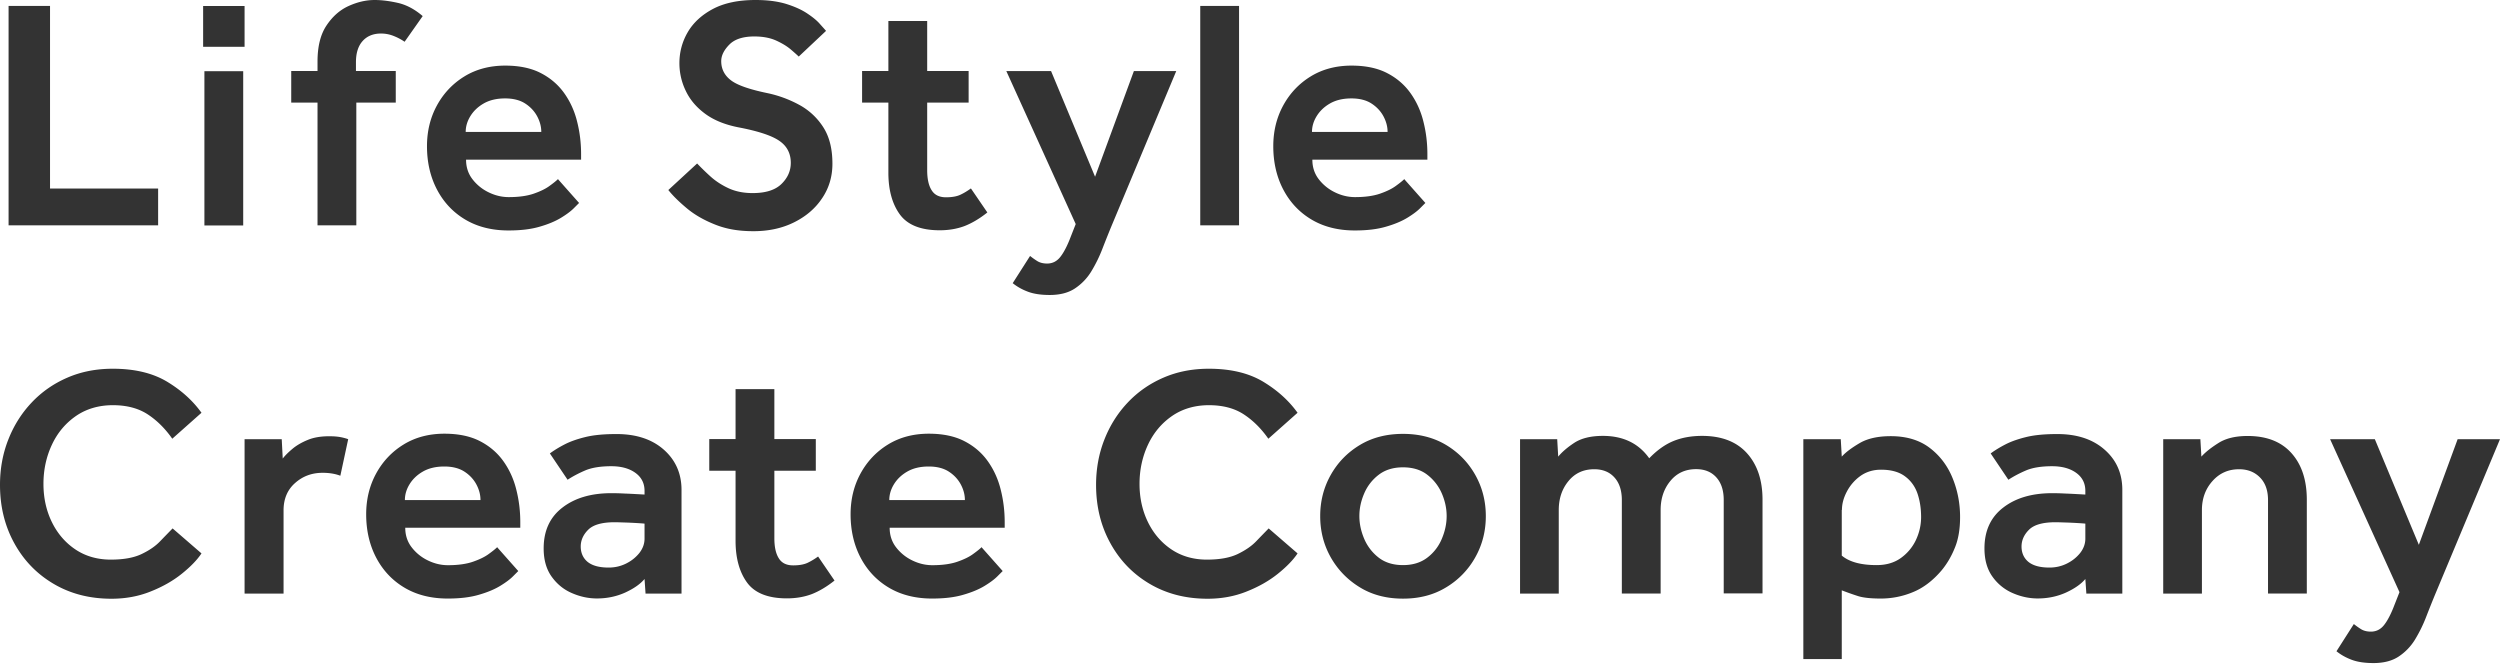
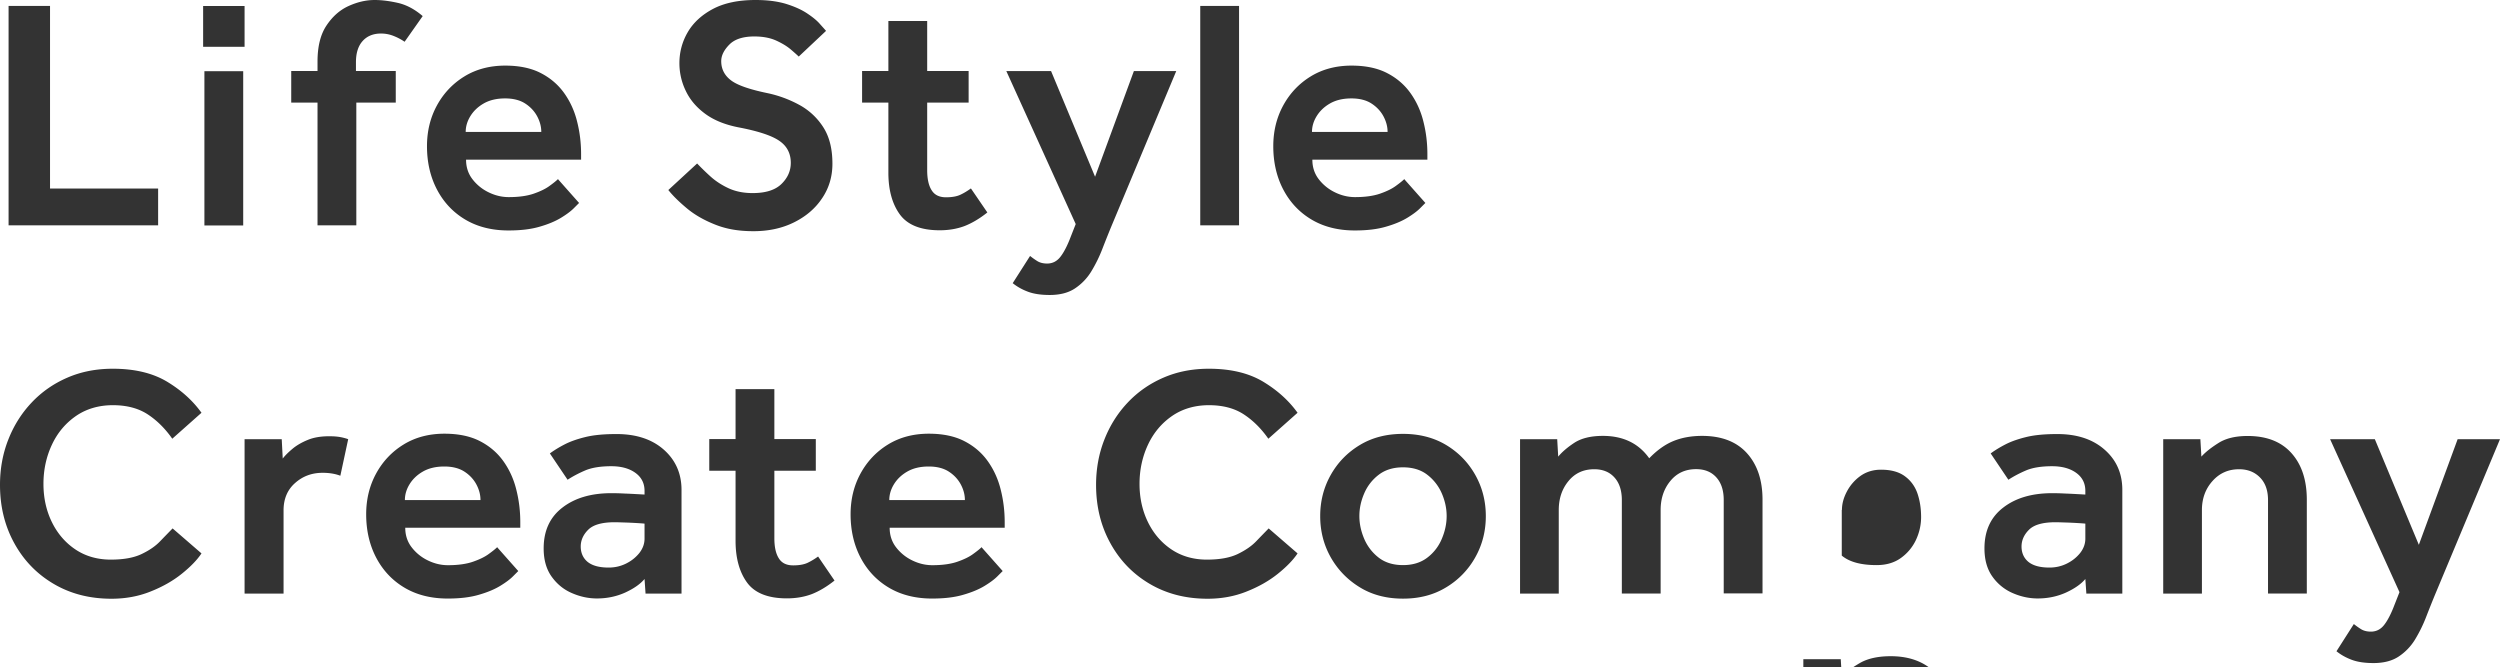
<svg xmlns="http://www.w3.org/2000/svg" width="577" height="154" fill="none">
-   <path fill="#333" d="M1.98 52.01V1.37h9.567v42.14h24.948v8.5H1.98ZM46.882 10.799V1.392h9.566V10.8h-9.566Zm.295 41.232V16.43h8.955V52.03h-8.955ZM73.284 52.01V23.685h-6.068v-7.297h6.068v-2.194c0-3.438.674-6.2 2.044-8.267 1.37-2.067 3.055-3.586 5.078-4.514C82.429.485 84.45 0 86.474 0c1.623 0 3.414.232 5.394.675 1.98.464 3.877 1.476 5.69 3.037l-4.173 5.927a12.837 12.837 0 0 0-2.612-1.371 7.812 7.812 0 0 0-2.845-.528c-1.77 0-3.182.57-4.214 1.709-1.032 1.139-1.56 2.763-1.56 4.893v2.046h9.188v7.297h-9.103V52.01h-8.955ZM128.805 41.38l4.846 5.463-1.243 1.244c-.674.675-1.664 1.413-2.95 2.194-1.285.78-2.929 1.476-4.93 2.046-2.002.59-4.383.864-7.164.864-3.793 0-7.101-.822-9.903-2.467-2.803-1.645-4.994-3.944-6.553-6.876-1.56-2.932-2.36-6.306-2.36-10.102 0-3.502.78-6.644 2.317-9.45 1.539-2.804 3.667-5.04 6.364-6.685 2.697-1.645 5.836-2.468 9.376-2.468 3.287 0 6.047.59 8.26 1.75 2.233 1.16 4.024 2.722 5.394 4.662s2.36 4.134 2.95 6.56c.611 2.425.906 4.913.906 7.444v1.287h-26.549c0 1.73.484 3.227 1.475 4.513a10.385 10.385 0 0 0 3.75 3.037c1.517.739 3.056 1.097 4.636 1.097 2.318 0 4.256-.274 5.773-.801 1.517-.528 2.74-1.118 3.646-1.793.906-.654 1.559-1.181 1.98-1.603l-.021.084Zm-21.323-10.925h17.446c0-1.223-.316-2.425-.948-3.606-.632-1.181-1.559-2.173-2.76-2.953-1.201-.78-2.761-1.181-4.636-1.181-1.981 0-3.624.4-4.973 1.181-1.348.78-2.359 1.772-3.076 2.953-.716 1.18-1.053 2.383-1.053 3.606ZM154.216 43.89l6.68-6.158a59.598 59.598 0 0 0 3.034 2.952c1.159 1.055 2.55 1.983 4.172 2.742 1.622.76 3.498 1.139 5.605 1.139 2.992 0 5.204-.696 6.637-2.088 1.433-1.392 2.17-3.016 2.17-4.893 0-2.172-.885-3.88-2.654-5.083-1.77-1.223-4.931-2.257-9.482-3.121-3.077-.612-5.626-1.645-7.628-3.122-2.002-1.476-3.498-3.227-4.467-5.273a14.578 14.578 0 0 1-1.475-6.411c0-2.573.653-4.978 1.939-7.171 1.285-2.194 3.245-3.986 5.836-5.357C167.196.675 170.462 0 174.402 0c2.676 0 4.973.295 6.911.865 1.918.59 3.519 1.286 4.826 2.13 1.285.844 2.296 1.645 2.992 2.425.695.78 1.222 1.35 1.517 1.709l-6.3 5.926c-.295-.295-.906-.843-1.791-1.603-.885-.759-2.023-1.455-3.414-2.088-1.391-.632-3.076-.949-5.036-.949-2.634 0-4.572.633-5.794 1.898-1.243 1.266-1.854 2.531-1.854 3.797 0 1.771.716 3.227 2.17 4.366 1.433 1.139 4.235 2.13 8.386 2.995a27.003 27.003 0 0 1 7.396 2.7 15.106 15.106 0 0 1 5.584 5.166c1.432 2.215 2.128 5.02 2.128 8.458 0 2.931-.78 5.589-2.36 7.93-1.56 2.362-3.73 4.218-6.49 5.59-2.76 1.37-5.879 2.045-9.377 2.045-3.497 0-6.279-.506-8.828-1.519-2.55-1.012-4.741-2.256-6.532-3.754-1.791-1.497-3.224-2.89-4.277-4.218l-.043.021ZM205.039 39.862V23.685h-6.068v-7.297h6.068V4.85h8.955v11.537h9.566v7.297h-9.566V39.25c0 2.025.337 3.586 1.033 4.661.674 1.097 1.791 1.624 3.308 1.624 1.411 0 2.549-.21 3.371-.611.843-.401 1.622-.886 2.381-1.435l3.793 5.547c-1.77 1.413-3.519 2.447-5.226 3.122-1.728.654-3.645.99-5.773.99-4.341 0-7.417-1.222-9.187-3.648-1.77-2.425-2.655-5.652-2.655-9.638ZM233.716 65.382l4.025-6.307c.505.401 1.053.802 1.664 1.182.611.38 1.37.57 2.276.57 1.222 0 2.233-.507 3.034-1.52.801-1.012 1.623-2.573 2.423-4.703l1.138-2.89-16.014-35.305h10.325l10.156 24.38 8.955-24.38h9.777L256.599 52.01a262.906 262.906 0 0 0-2.17 5.42 32.693 32.693 0 0 1-2.571 5.231 12.518 12.518 0 0 1-3.75 3.902c-1.518 1.012-3.456 1.518-5.837 1.518-2.023 0-3.708-.253-5.036-.759-1.348-.506-2.507-1.16-3.519-1.983v.043ZM277.017 52.01V1.37h8.955v50.64h-8.955ZM324.131 41.38l4.846 5.463-1.243 1.244c-.675.675-1.665 1.413-2.95 2.194-1.286.78-2.929 1.476-4.931 2.046-2.001.59-4.382.864-7.164.864-3.793 0-7.101-.822-9.903-2.467-2.802-1.645-4.994-3.944-6.553-6.876-1.559-2.932-2.36-6.306-2.36-10.102 0-3.502.78-6.644 2.318-9.45 1.538-2.804 3.666-5.04 6.363-6.685 2.697-1.645 5.837-2.468 9.377-2.468 3.287 0 6.047.59 8.259 1.75 2.234 1.16 4.025 2.722 5.394 4.662 1.37 1.94 2.36 4.134 2.95 6.56.611 2.425.906 4.913.906 7.444v1.287h-26.549c0 1.73.485 3.227 1.475 4.513a10.396 10.396 0 0 0 3.751 3.037c1.517.739 3.055 1.097 4.635 1.097 2.318 0 4.257-.274 5.774-.801 1.517-.528 2.739-1.118 3.645-1.793.906-.654 1.559-1.181 1.981-1.603l-.021.084Zm-21.324-10.925h17.447c0-1.223-.316-2.425-.949-3.606-.632-1.181-1.559-2.173-2.76-2.953-1.201-.78-2.76-1.181-4.635-1.181-1.981 0-3.625.4-4.973 1.181-1.349.78-2.36 1.772-3.076 2.953-.717 1.18-1.054 2.383-1.054 3.606ZM39.824 121.947l6.679 5.779c-1.011 1.519-2.528 3.08-4.551 4.704-2.023 1.623-4.425 2.994-7.206 4.091-2.782 1.118-5.795 1.666-9.019 1.666-5.015 0-9.44-1.139-13.316-3.416-3.877-2.278-6.912-5.4-9.103-9.386C1.117 121.42 0 116.928 0 111.908c0-3.691.632-7.171 1.896-10.398 1.265-3.248 3.056-6.095 5.352-8.541 2.297-2.447 5.036-4.387 8.239-5.78 3.182-1.391 6.7-2.087 10.535-2.087 5.015 0 9.166.99 12.474 2.952 3.308 1.983 5.984 4.387 8.007 7.213l-6.743 5.99c-1.622-2.32-3.497-4.197-5.646-5.61-2.15-1.413-4.847-2.13-8.07-2.13-3.224 0-6.132.844-8.534 2.51-2.402 1.666-4.257 3.88-5.542 6.643-1.285 2.763-1.938 5.758-1.938 9.006s.653 6.18 1.938 8.816c1.286 2.636 3.098 4.745 5.415 6.306 2.318 1.561 5.057 2.362 8.197 2.362 2.929 0 5.289-.421 7.1-1.286 1.813-.865 3.245-1.856 4.32-2.995 1.096-1.139 2.044-2.109 2.845-2.932h-.021ZM56.448 136.964v-35.601h8.576l.232 4.471c.548-.717 1.306-1.455 2.234-2.236.927-.78 2.107-1.476 3.497-2.046 1.39-.59 3.056-.864 4.973-.864.864 0 1.622.042 2.318.147.674.106 1.37.275 2.086.528l-1.812 8.436c-1.223-.464-2.571-.675-4.088-.675-2.486 0-4.593.78-6.364 2.362-1.77 1.561-2.654 3.67-2.654 6.306v19.214H56.49l-.043-.042ZM114.772 126.334l4.846 5.463-1.243 1.244c-.674.675-1.664 1.413-2.95 2.194-1.285.78-2.929 1.476-4.93 2.045-2.002.591-4.383.865-7.164.865-3.793 0-7.101-.822-9.904-2.468-2.802-1.645-4.993-3.944-6.553-6.875-1.559-2.932-2.36-6.306-2.36-10.103 0-3.501.78-6.643 2.318-9.448 1.539-2.805 3.667-5.041 6.364-6.686 2.697-1.645 5.836-2.468 9.376-2.468 3.287 0 6.047.591 8.26 1.751 2.233 1.16 4.024 2.72 5.394 4.661 1.37 1.94 2.36 4.134 2.95 6.559.611 2.426.906 4.914.906 7.445v1.287h-26.55c0 1.729.486 3.227 1.476 4.513a10.38 10.38 0 0 0 3.75 3.037c1.517.738 3.056 1.097 4.636 1.097 2.318 0 4.256-.274 5.773-.802 1.517-.527 2.739-1.117 3.646-1.792.906-.654 1.559-1.181 1.98-1.603l-.021.084Zm-21.323-10.925h17.446c0-1.223-.316-2.425-.948-3.606-.632-1.181-1.559-2.173-2.76-2.953-1.201-.78-2.761-1.181-4.636-1.181-1.981 0-3.624.401-4.973 1.181-1.348.78-2.36 1.772-3.076 2.953-.716 1.181-1.053 2.383-1.053 3.606ZM148.991 136.964l-.232-3.332c-.969 1.16-2.444 2.193-4.446 3.121-2.002.907-4.193 1.371-6.553 1.371-1.917 0-3.835-.401-5.731-1.223-1.896-.802-3.456-2.067-4.699-3.797-1.243-1.729-1.854-3.902-1.854-6.538 0-4.049 1.433-7.192 4.319-9.406 2.887-2.236 6.659-3.333 11.294-3.333.864 0 1.876.021 3.077.085 1.18.042 2.718.126 4.593.232v-.844c0-1.772-.716-3.164-2.128-4.176-1.412-1.012-3.266-1.519-5.542-1.519-2.528 0-4.551.338-6.068.992-1.517.653-2.866 1.371-4.024 2.13l-4.088-6.074c.969-.717 2.107-1.413 3.413-2.088 1.307-.675 2.929-1.245 4.847-1.709 1.917-.464 4.298-.675 7.121-.675 4.552 0 8.197 1.203 10.915 3.607s4.088 5.505 4.088 9.301v23.917h-8.344l.042-.042Zm-.232-12.612v-3.502c-1.159-.105-2.423-.168-3.793-.232-1.369-.042-2.402-.084-3.118-.084-2.887 0-4.91.57-6.068 1.708-1.159 1.139-1.749 2.447-1.749 3.902 0 1.456.548 2.7 1.622 3.565 1.096.864 2.697 1.286 4.825 1.286 1.412 0 2.74-.295 3.983-.907 1.243-.611 2.254-1.413 3.076-2.425.801-1.013 1.222-2.13 1.222-3.333v.022ZM169.767 124.816v-16.177h-6.069v-7.297h6.069V89.805h8.955v11.537h9.566v7.297h-9.566v15.565c0 2.025.337 3.586 1.032 4.661.674 1.097 1.791 1.624 3.308 1.624 1.412 0 2.55-.211 3.372-.611a15.221 15.221 0 0 0 2.381-1.435l3.792 5.547c-1.77 1.413-3.519 2.447-5.225 3.122-1.728.654-3.646.991-5.774.991-4.34 0-7.417-1.223-9.186-3.649-1.77-2.425-2.655-5.652-2.655-9.638ZM226.573 126.334l4.847 5.463-1.244 1.244c-.674.675-1.664 1.413-2.95 2.194-1.285.78-2.928 1.476-4.93 2.045-2.002.591-4.383.865-7.164.865-3.793 0-7.101-.822-9.903-2.468-2.803-1.645-4.994-3.944-6.553-6.875-1.56-2.932-2.36-6.306-2.36-10.103 0-3.501.779-6.643 2.318-9.448 1.538-2.805 3.666-5.041 6.363-6.686 2.697-1.645 5.836-2.468 9.376-2.468 3.287 0 6.048.591 8.26 1.751 2.234 1.16 4.025 2.72 5.394 4.661 1.37 1.94 2.36 4.134 2.95 6.559.611 2.426.906 4.914.906 7.445v1.287h-26.549c0 1.729.485 3.227 1.475 4.513a10.372 10.372 0 0 0 3.751 3.037c1.517.738 3.055 1.097 4.635 1.097 2.318 0 4.256-.274 5.773-.802 1.518-.527 2.74-1.117 3.646-1.792.906-.654 1.559-1.181 1.98-1.603l-.021.084Zm-21.323-10.925h17.446c0-1.223-.316-2.425-.948-3.606-.632-1.181-1.559-2.173-2.76-2.953-1.201-.78-2.76-1.181-4.636-1.181-1.98 0-3.624.401-4.972 1.181-1.349.78-2.36 1.772-3.077 2.953-.716 1.181-1.053 2.383-1.053 3.606ZM292.798 121.947l6.68 5.779c-1.011 1.519-2.529 3.08-4.551 4.704-2.023 1.623-4.425 2.994-7.207 4.091-2.781 1.118-5.794 1.666-9.018 1.666-5.015 0-9.439-1.139-13.317-3.416-3.877-2.278-6.911-5.4-9.102-9.386-2.191-3.965-3.308-8.457-3.308-13.477 0-3.691.632-7.171 1.896-10.398 1.264-3.248 3.055-6.095 5.352-8.541 2.297-2.447 5.036-4.387 8.239-5.78 3.182-1.391 6.7-2.087 10.535-2.087 5.015 0 9.166.99 12.474 2.952 3.308 1.983 5.984 4.387 8.007 7.213l-6.743 5.99c-1.622-2.32-3.497-4.197-5.647-5.61-2.149-1.413-4.846-2.13-8.07-2.13s-6.131.844-8.533 2.51c-2.402 1.666-4.257 3.88-5.542 6.643-1.285 2.763-1.938 5.758-1.938 9.006s.653 6.18 1.938 8.816c1.285 2.636 3.097 4.745 5.415 6.306s5.057 2.362 8.197 2.362c2.929 0 5.288-.421 7.101-1.286 1.791-.865 3.244-1.856 4.319-2.995 1.096-1.139 2.044-2.109 2.845-2.932h-.022ZM304.703 119.121c0-3.438.801-6.601 2.423-9.491 1.623-2.889 3.856-5.188 6.722-6.918 2.866-1.729 6.174-2.573 9.967-2.573 3.792 0 7.121.865 9.966 2.573 2.866 1.73 5.099 4.029 6.721 6.918 1.623 2.89 2.424 6.053 2.424 9.491 0 3.438-.801 6.602-2.424 9.491a18.603 18.603 0 0 1-6.721 6.939c-2.866 1.751-6.174 2.615-9.966 2.615-3.793 0-7.122-.864-9.967-2.615-2.866-1.751-5.099-4.071-6.722-6.939-1.622-2.889-2.423-6.053-2.423-9.491Zm19.112 11.305c2.275 0 4.15-.591 5.646-1.751a10.465 10.465 0 0 0 3.33-4.365c.737-1.751 1.095-3.48 1.095-5.21 0-1.729-.358-3.438-1.095-5.167a10.831 10.831 0 0 0-3.33-4.324c-1.475-1.16-3.371-1.75-5.646-1.75-2.276 0-4.151.59-5.647 1.75a10.606 10.606 0 0 0-3.33 4.324c-.737 1.729-1.095 3.438-1.095 5.167 0 1.73.358 3.459 1.095 5.21a10.822 10.822 0 0 0 3.33 4.365c1.474 1.16 3.371 1.751 5.647 1.751ZM350.827 136.964v-35.601h8.576l.232 4.028c.864-1.055 2.107-2.13 3.708-3.185 1.623-1.054 3.814-1.603 6.595-1.603 4.699 0 8.26 1.73 10.704 5.168 1.812-1.878 3.688-3.206 5.605-3.987 1.917-.78 4.13-1.181 6.595-1.181 4.488 0 7.944 1.329 10.346 3.986 2.402 2.658 3.603 6.243 3.603 10.736v21.639h-8.955v-21.555c0-2.236-.569-3.965-1.707-5.23-1.138-1.266-2.697-1.899-4.656-1.899-2.487 0-4.467.907-5.963 2.742-1.496 1.814-2.234 4.05-2.234 6.686v19.277h-8.955V115.43c0-2.235-.569-3.965-1.707-5.23-1.138-1.266-2.697-1.899-4.656-1.899-2.487 0-4.467.907-5.963 2.742-1.496 1.814-2.234 4.05-2.234 6.686v19.277h-8.955l.021-.042ZM416.21 152.149v-50.786h8.639l.231 4.028c.906-1.012 2.297-2.046 4.13-3.122 1.833-1.075 4.235-1.602 7.164-1.602 3.646 0 6.638.906 8.997 2.699 2.36 1.793 4.109 4.113 5.268 6.939 1.159 2.826 1.749 5.842 1.749 9.027 0 2.784-.4 5.167-1.222 7.129-.801 1.982-1.812 3.691-3.034 5.167-2.023 2.383-4.236 4.07-6.638 5.041a19.207 19.207 0 0 1-7.395 1.476c-2.318 0-4.088-.19-5.268-.569a69.087 69.087 0 0 1-3.751-1.329v15.86h-8.87v.042Zm8.87-34.462v10.545c1.77 1.477 4.446 2.194 8.049 2.194 2.171 0 4.025-.528 5.542-1.603a10.739 10.739 0 0 0 3.498-4.134c.8-1.687 1.222-3.48 1.222-5.357 0-2.025-.295-3.86-.864-5.505-.59-1.645-1.559-2.953-2.929-3.944-1.37-.991-3.182-1.476-5.457-1.476-1.812 0-3.393.485-4.741 1.434a10.3 10.3 0 0 0-3.14 3.607c-.758 1.434-1.138 2.847-1.138 4.218l-.042.021ZM481.529 136.964l-.232-3.332c-.969 1.16-2.444 2.193-4.446 3.121-2.002.907-4.193 1.371-6.553 1.371-1.917 0-3.835-.401-5.731-1.223a11.105 11.105 0 0 1-4.699-3.797c-1.243-1.729-1.854-3.902-1.854-6.538 0-4.049 1.433-7.192 4.319-9.406 2.887-2.236 6.659-3.333 11.294-3.333.864 0 1.875.021 3.077.085 1.179.042 2.718.126 4.593.232v-.844c0-1.772-.716-3.164-2.128-4.176-1.412-1.012-3.266-1.519-5.542-1.519-2.528 0-4.551.338-6.068.992-1.517.653-2.866 1.371-4.025 2.13l-4.087-6.074c.969-.717 2.107-1.413 3.413-2.088 1.306-.675 2.929-1.245 4.846-1.709 1.918-.464 4.299-.675 7.122-.675 4.552 0 8.197 1.203 10.915 3.607 2.739 2.404 4.088 5.505 4.088 9.301v23.917h-8.344l.042-.042Zm-.232-12.612v-3.502c-1.159-.105-2.423-.168-3.793-.232-1.369-.042-2.402-.084-3.118-.084-2.887 0-4.91.57-6.069 1.708-1.159 1.139-1.748 2.447-1.748 3.902 0 1.456.547 2.7 1.622 3.565 1.096.864 2.697 1.286 4.825 1.286 1.412 0 2.739-.295 3.983-.907 1.243-.611 2.254-1.413 3.076-2.425.801-1.013 1.222-2.13 1.222-3.333v.022ZM499.27 136.964v-35.601h8.576l.232 4.028c.906-1.012 2.233-2.067 3.94-3.142 1.728-1.097 3.961-1.624 6.743-1.624 4.403 0 7.775 1.328 10.135 3.986 2.36 2.657 3.518 6.243 3.518 10.735v21.639h-8.955V115.43c0-2.235-.611-3.965-1.854-5.23-1.243-1.266-2.844-1.898-4.825-1.898-2.486 0-4.53.907-6.153 2.741-1.622 1.814-2.423 4.05-2.423 6.686v19.277h-8.955l.021-.042ZM539.241 150.336l4.025-6.307c.505.401 1.053.802 1.664 1.181.611.38 1.37.57 2.276.57 1.222 0 2.234-.506 3.034-1.519.801-1.012 1.623-2.573 2.423-4.703l1.138-2.889-16.014-35.306h10.325l10.156 24.381 8.955-24.381H577l-14.876 35.601a262.17 262.17 0 0 0-2.17 5.42 32.71 32.71 0 0 1-2.571 5.231 12.524 12.524 0 0 1-3.75 3.902c-1.518 1.012-3.456 1.518-5.837 1.518-2.023 0-3.708-.253-5.036-.759-1.348-.506-2.507-1.16-3.519-1.983v.043Z" />
+   <path fill="#333" d="M1.98 52.01V1.37h9.567v42.14h24.948v8.5H1.98ZM46.882 10.799V1.392h9.566V10.8h-9.566Zm.295 41.232V16.43h8.955V52.03h-8.955ZM73.284 52.01V23.685h-6.068v-7.297h6.068v-2.194c0-3.438.674-6.2 2.044-8.267 1.37-2.067 3.055-3.586 5.078-4.514C82.429.485 84.45 0 86.474 0c1.623 0 3.414.232 5.394.675 1.98.464 3.877 1.476 5.69 3.037l-4.173 5.927a12.837 12.837 0 0 0-2.612-1.371 7.812 7.812 0 0 0-2.845-.528c-1.77 0-3.182.57-4.214 1.709-1.032 1.139-1.56 2.763-1.56 4.893v2.046h9.188v7.297h-9.103V52.01h-8.955ZM128.805 41.38l4.846 5.463-1.243 1.244c-.674.675-1.664 1.413-2.95 2.194-1.285.78-2.929 1.476-4.93 2.046-2.002.59-4.383.864-7.164.864-3.793 0-7.101-.822-9.903-2.467-2.803-1.645-4.994-3.944-6.553-6.876-1.56-2.932-2.36-6.306-2.36-10.102 0-3.502.78-6.644 2.317-9.45 1.539-2.804 3.667-5.04 6.364-6.685 2.697-1.645 5.836-2.468 9.376-2.468 3.287 0 6.047.59 8.26 1.75 2.233 1.16 4.024 2.722 5.394 4.662s2.36 4.134 2.95 6.56c.611 2.425.906 4.913.906 7.444v1.287h-26.549c0 1.73.484 3.227 1.475 4.513a10.385 10.385 0 0 0 3.75 3.037c1.517.739 3.056 1.097 4.636 1.097 2.318 0 4.256-.274 5.773-.801 1.517-.528 2.74-1.118 3.646-1.793.906-.654 1.559-1.181 1.98-1.603l-.021.084Zm-21.323-10.925h17.446c0-1.223-.316-2.425-.948-3.606-.632-1.181-1.559-2.173-2.76-2.953-1.201-.78-2.761-1.181-4.636-1.181-1.981 0-3.624.4-4.973 1.181-1.348.78-2.359 1.772-3.076 2.953-.716 1.18-1.053 2.383-1.053 3.606ZM154.216 43.89l6.68-6.158a59.598 59.598 0 0 0 3.034 2.952c1.159 1.055 2.55 1.983 4.172 2.742 1.622.76 3.498 1.139 5.605 1.139 2.992 0 5.204-.696 6.637-2.088 1.433-1.392 2.17-3.016 2.17-4.893 0-2.172-.885-3.88-2.654-5.083-1.77-1.223-4.931-2.257-9.482-3.121-3.077-.612-5.626-1.645-7.628-3.122-2.002-1.476-3.498-3.227-4.467-5.273a14.578 14.578 0 0 1-1.475-6.411c0-2.573.653-4.978 1.939-7.171 1.285-2.194 3.245-3.986 5.836-5.357C167.196.675 170.462 0 174.402 0c2.676 0 4.973.295 6.911.865 1.918.59 3.519 1.286 4.826 2.13 1.285.844 2.296 1.645 2.992 2.425.695.78 1.222 1.35 1.517 1.709l-6.3 5.926c-.295-.295-.906-.843-1.791-1.603-.885-.759-2.023-1.455-3.414-2.088-1.391-.632-3.076-.949-5.036-.949-2.634 0-4.572.633-5.794 1.898-1.243 1.266-1.854 2.531-1.854 3.797 0 1.771.716 3.227 2.17 4.366 1.433 1.139 4.235 2.13 8.386 2.995a27.003 27.003 0 0 1 7.396 2.7 15.106 15.106 0 0 1 5.584 5.166c1.432 2.215 2.128 5.02 2.128 8.458 0 2.931-.78 5.589-2.36 7.93-1.56 2.362-3.73 4.218-6.49 5.59-2.76 1.37-5.879 2.045-9.377 2.045-3.497 0-6.279-.506-8.828-1.519-2.55-1.012-4.741-2.256-6.532-3.754-1.791-1.497-3.224-2.89-4.277-4.218l-.043.021ZM205.039 39.862V23.685h-6.068v-7.297h6.068V4.85h8.955v11.537h9.566v7.297h-9.566V39.25c0 2.025.337 3.586 1.033 4.661.674 1.097 1.791 1.624 3.308 1.624 1.411 0 2.549-.21 3.371-.611.843-.401 1.622-.886 2.381-1.435l3.793 5.547c-1.77 1.413-3.519 2.447-5.226 3.122-1.728.654-3.645.99-5.773.99-4.341 0-7.417-1.222-9.187-3.648-1.77-2.425-2.655-5.652-2.655-9.638ZM233.716 65.382l4.025-6.307c.505.401 1.053.802 1.664 1.182.611.38 1.37.57 2.276.57 1.222 0 2.233-.507 3.034-1.52.801-1.012 1.623-2.573 2.423-4.703l1.138-2.89-16.014-35.305h10.325l10.156 24.38 8.955-24.38h9.777L256.599 52.01a262.906 262.906 0 0 0-2.17 5.42 32.693 32.693 0 0 1-2.571 5.231 12.518 12.518 0 0 1-3.75 3.902c-1.518 1.012-3.456 1.518-5.837 1.518-2.023 0-3.708-.253-5.036-.759-1.348-.506-2.507-1.16-3.519-1.983v.043ZM277.017 52.01V1.37h8.955v50.64h-8.955ZM324.131 41.38l4.846 5.463-1.243 1.244c-.675.675-1.665 1.413-2.95 2.194-1.286.78-2.929 1.476-4.931 2.046-2.001.59-4.382.864-7.164.864-3.793 0-7.101-.822-9.903-2.467-2.802-1.645-4.994-3.944-6.553-6.876-1.559-2.932-2.36-6.306-2.36-10.102 0-3.502.78-6.644 2.318-9.45 1.538-2.804 3.666-5.04 6.363-6.685 2.697-1.645 5.837-2.468 9.377-2.468 3.287 0 6.047.59 8.259 1.75 2.234 1.16 4.025 2.722 5.394 4.662 1.37 1.94 2.36 4.134 2.95 6.56.611 2.425.906 4.913.906 7.444v1.287h-26.549c0 1.73.485 3.227 1.475 4.513a10.396 10.396 0 0 0 3.751 3.037c1.517.739 3.055 1.097 4.635 1.097 2.318 0 4.257-.274 5.774-.801 1.517-.528 2.739-1.118 3.645-1.793.906-.654 1.559-1.181 1.981-1.603l-.021.084Zm-21.324-10.925h17.447c0-1.223-.316-2.425-.949-3.606-.632-1.181-1.559-2.173-2.76-2.953-1.201-.78-2.76-1.181-4.635-1.181-1.981 0-3.625.4-4.973 1.181-1.349.78-2.36 1.772-3.076 2.953-.717 1.18-1.054 2.383-1.054 3.606ZM39.824 121.947l6.679 5.779c-1.011 1.519-2.528 3.08-4.551 4.704-2.023 1.623-4.425 2.994-7.206 4.091-2.782 1.118-5.795 1.666-9.019 1.666-5.015 0-9.44-1.139-13.316-3.416-3.877-2.278-6.912-5.4-9.103-9.386C1.117 121.42 0 116.928 0 111.908c0-3.691.632-7.171 1.896-10.398 1.265-3.248 3.056-6.095 5.352-8.541 2.297-2.447 5.036-4.387 8.239-5.78 3.182-1.391 6.7-2.087 10.535-2.087 5.015 0 9.166.99 12.474 2.952 3.308 1.983 5.984 4.387 8.007 7.213l-6.743 5.99c-1.622-2.32-3.497-4.197-5.646-5.61-2.15-1.413-4.847-2.13-8.07-2.13-3.224 0-6.132.844-8.534 2.51-2.402 1.666-4.257 3.88-5.542 6.643-1.285 2.763-1.938 5.758-1.938 9.006s.653 6.18 1.938 8.816c1.286 2.636 3.098 4.745 5.415 6.306 2.318 1.561 5.057 2.362 8.197 2.362 2.929 0 5.289-.421 7.1-1.286 1.813-.865 3.245-1.856 4.32-2.995 1.096-1.139 2.044-2.109 2.845-2.932h-.021ZM56.448 136.964v-35.601h8.576l.232 4.471c.548-.717 1.306-1.455 2.234-2.236.927-.78 2.107-1.476 3.497-2.046 1.39-.59 3.056-.864 4.973-.864.864 0 1.622.042 2.318.147.674.106 1.37.275 2.086.528l-1.812 8.436c-1.223-.464-2.571-.675-4.088-.675-2.486 0-4.593.78-6.364 2.362-1.77 1.561-2.654 3.67-2.654 6.306v19.214H56.49l-.043-.042ZM114.772 126.334l4.846 5.463-1.243 1.244c-.674.675-1.664 1.413-2.95 2.194-1.285.78-2.929 1.476-4.93 2.045-2.002.591-4.383.865-7.164.865-3.793 0-7.101-.822-9.904-2.468-2.802-1.645-4.993-3.944-6.553-6.875-1.559-2.932-2.36-6.306-2.36-10.103 0-3.501.78-6.643 2.318-9.448 1.539-2.805 3.667-5.041 6.364-6.686 2.697-1.645 5.836-2.468 9.376-2.468 3.287 0 6.047.591 8.26 1.751 2.233 1.16 4.024 2.72 5.394 4.661 1.37 1.94 2.36 4.134 2.95 6.559.611 2.426.906 4.914.906 7.445v1.287h-26.55c0 1.729.486 3.227 1.476 4.513a10.38 10.38 0 0 0 3.75 3.037c1.517.738 3.056 1.097 4.636 1.097 2.318 0 4.256-.274 5.773-.802 1.517-.527 2.739-1.117 3.646-1.792.906-.654 1.559-1.181 1.98-1.603l-.021.084Zm-21.323-10.925h17.446c0-1.223-.316-2.425-.948-3.606-.632-1.181-1.559-2.173-2.76-2.953-1.201-.78-2.761-1.181-4.636-1.181-1.981 0-3.624.401-4.973 1.181-1.348.78-2.36 1.772-3.076 2.953-.716 1.181-1.053 2.383-1.053 3.606ZM148.991 136.964l-.232-3.332c-.969 1.16-2.444 2.193-4.446 3.121-2.002.907-4.193 1.371-6.553 1.371-1.917 0-3.835-.401-5.731-1.223-1.896-.802-3.456-2.067-4.699-3.797-1.243-1.729-1.854-3.902-1.854-6.538 0-4.049 1.433-7.192 4.319-9.406 2.887-2.236 6.659-3.333 11.294-3.333.864 0 1.876.021 3.077.085 1.18.042 2.718.126 4.593.232v-.844c0-1.772-.716-3.164-2.128-4.176-1.412-1.012-3.266-1.519-5.542-1.519-2.528 0-4.551.338-6.068.992-1.517.653-2.866 1.371-4.024 2.13l-4.088-6.074c.969-.717 2.107-1.413 3.413-2.088 1.307-.675 2.929-1.245 4.847-1.709 1.917-.464 4.298-.675 7.121-.675 4.552 0 8.197 1.203 10.915 3.607s4.088 5.505 4.088 9.301v23.917h-8.344l.042-.042Zm-.232-12.612v-3.502c-1.159-.105-2.423-.168-3.793-.232-1.369-.042-2.402-.084-3.118-.084-2.887 0-4.91.57-6.068 1.708-1.159 1.139-1.749 2.447-1.749 3.902 0 1.456.548 2.7 1.622 3.565 1.096.864 2.697 1.286 4.825 1.286 1.412 0 2.74-.295 3.983-.907 1.243-.611 2.254-1.413 3.076-2.425.801-1.013 1.222-2.13 1.222-3.333v.022ZM169.767 124.816v-16.177h-6.069v-7.297h6.069V89.805h8.955v11.537h9.566v7.297h-9.566v15.565c0 2.025.337 3.586 1.032 4.661.674 1.097 1.791 1.624 3.308 1.624 1.412 0 2.55-.211 3.372-.611a15.221 15.221 0 0 0 2.381-1.435l3.792 5.547c-1.77 1.413-3.519 2.447-5.225 3.122-1.728.654-3.646.991-5.774.991-4.34 0-7.417-1.223-9.186-3.649-1.77-2.425-2.655-5.652-2.655-9.638ZM226.573 126.334l4.847 5.463-1.244 1.244c-.674.675-1.664 1.413-2.95 2.194-1.285.78-2.928 1.476-4.93 2.045-2.002.591-4.383.865-7.164.865-3.793 0-7.101-.822-9.903-2.468-2.803-1.645-4.994-3.944-6.553-6.875-1.56-2.932-2.36-6.306-2.36-10.103 0-3.501.779-6.643 2.318-9.448 1.538-2.805 3.666-5.041 6.363-6.686 2.697-1.645 5.836-2.468 9.376-2.468 3.287 0 6.048.591 8.26 1.751 2.234 1.16 4.025 2.72 5.394 4.661 1.37 1.94 2.36 4.134 2.95 6.559.611 2.426.906 4.914.906 7.445v1.287h-26.549c0 1.729.485 3.227 1.475 4.513a10.372 10.372 0 0 0 3.751 3.037c1.517.738 3.055 1.097 4.635 1.097 2.318 0 4.256-.274 5.773-.802 1.518-.527 2.74-1.117 3.646-1.792.906-.654 1.559-1.181 1.98-1.603l-.021.084Zm-21.323-10.925h17.446c0-1.223-.316-2.425-.948-3.606-.632-1.181-1.559-2.173-2.76-2.953-1.201-.78-2.76-1.181-4.636-1.181-1.98 0-3.624.401-4.972 1.181-1.349.78-2.36 1.772-3.077 2.953-.716 1.181-1.053 2.383-1.053 3.606ZM292.798 121.947l6.68 5.779c-1.011 1.519-2.529 3.08-4.551 4.704-2.023 1.623-4.425 2.994-7.207 4.091-2.781 1.118-5.794 1.666-9.018 1.666-5.015 0-9.439-1.139-13.317-3.416-3.877-2.278-6.911-5.4-9.102-9.386-2.191-3.965-3.308-8.457-3.308-13.477 0-3.691.632-7.171 1.896-10.398 1.264-3.248 3.055-6.095 5.352-8.541 2.297-2.447 5.036-4.387 8.239-5.78 3.182-1.391 6.7-2.087 10.535-2.087 5.015 0 9.166.99 12.474 2.952 3.308 1.983 5.984 4.387 8.007 7.213l-6.743 5.99c-1.622-2.32-3.497-4.197-5.647-5.61-2.149-1.413-4.846-2.13-8.07-2.13s-6.131.844-8.533 2.51c-2.402 1.666-4.257 3.88-5.542 6.643-1.285 2.763-1.938 5.758-1.938 9.006s.653 6.18 1.938 8.816c1.285 2.636 3.097 4.745 5.415 6.306s5.057 2.362 8.197 2.362c2.929 0 5.288-.421 7.101-1.286 1.791-.865 3.244-1.856 4.319-2.995 1.096-1.139 2.044-2.109 2.845-2.932h-.022ZM304.703 119.121c0-3.438.801-6.601 2.423-9.491 1.623-2.889 3.856-5.188 6.722-6.918 2.866-1.729 6.174-2.573 9.967-2.573 3.792 0 7.121.865 9.966 2.573 2.866 1.73 5.099 4.029 6.721 6.918 1.623 2.89 2.424 6.053 2.424 9.491 0 3.438-.801 6.602-2.424 9.491a18.603 18.603 0 0 1-6.721 6.939c-2.866 1.751-6.174 2.615-9.966 2.615-3.793 0-7.122-.864-9.967-2.615-2.866-1.751-5.099-4.071-6.722-6.939-1.622-2.889-2.423-6.053-2.423-9.491Zm19.112 11.305c2.275 0 4.15-.591 5.646-1.751a10.465 10.465 0 0 0 3.33-4.365c.737-1.751 1.095-3.48 1.095-5.21 0-1.729-.358-3.438-1.095-5.167a10.831 10.831 0 0 0-3.33-4.324c-1.475-1.16-3.371-1.75-5.646-1.75-2.276 0-4.151.59-5.647 1.75a10.606 10.606 0 0 0-3.33 4.324c-.737 1.729-1.095 3.438-1.095 5.167 0 1.73.358 3.459 1.095 5.21a10.822 10.822 0 0 0 3.33 4.365c1.474 1.16 3.371 1.751 5.647 1.751ZM350.827 136.964v-35.601h8.576l.232 4.028c.864-1.055 2.107-2.13 3.708-3.185 1.623-1.054 3.814-1.603 6.595-1.603 4.699 0 8.26 1.73 10.704 5.168 1.812-1.878 3.688-3.206 5.605-3.987 1.917-.78 4.13-1.181 6.595-1.181 4.488 0 7.944 1.329 10.346 3.986 2.402 2.658 3.603 6.243 3.603 10.736v21.639h-8.955v-21.555c0-2.236-.569-3.965-1.707-5.23-1.138-1.266-2.697-1.899-4.656-1.899-2.487 0-4.467.907-5.963 2.742-1.496 1.814-2.234 4.05-2.234 6.686v19.277h-8.955V115.43c0-2.235-.569-3.965-1.707-5.23-1.138-1.266-2.697-1.899-4.656-1.899-2.487 0-4.467.907-5.963 2.742-1.496 1.814-2.234 4.05-2.234 6.686v19.277h-8.955l.021-.042ZM416.21 152.149h8.639l.231 4.028c.906-1.012 2.297-2.046 4.13-3.122 1.833-1.075 4.235-1.602 7.164-1.602 3.646 0 6.638.906 8.997 2.699 2.36 1.793 4.109 4.113 5.268 6.939 1.159 2.826 1.749 5.842 1.749 9.027 0 2.784-.4 5.167-1.222 7.129-.801 1.982-1.812 3.691-3.034 5.167-2.023 2.383-4.236 4.07-6.638 5.041a19.207 19.207 0 0 1-7.395 1.476c-2.318 0-4.088-.19-5.268-.569a69.087 69.087 0 0 1-3.751-1.329v15.86h-8.87v.042Zm8.87-34.462v10.545c1.77 1.477 4.446 2.194 8.049 2.194 2.171 0 4.025-.528 5.542-1.603a10.739 10.739 0 0 0 3.498-4.134c.8-1.687 1.222-3.48 1.222-5.357 0-2.025-.295-3.86-.864-5.505-.59-1.645-1.559-2.953-2.929-3.944-1.37-.991-3.182-1.476-5.457-1.476-1.812 0-3.393.485-4.741 1.434a10.3 10.3 0 0 0-3.14 3.607c-.758 1.434-1.138 2.847-1.138 4.218l-.042.021ZM481.529 136.964l-.232-3.332c-.969 1.16-2.444 2.193-4.446 3.121-2.002.907-4.193 1.371-6.553 1.371-1.917 0-3.835-.401-5.731-1.223a11.105 11.105 0 0 1-4.699-3.797c-1.243-1.729-1.854-3.902-1.854-6.538 0-4.049 1.433-7.192 4.319-9.406 2.887-2.236 6.659-3.333 11.294-3.333.864 0 1.875.021 3.077.085 1.179.042 2.718.126 4.593.232v-.844c0-1.772-.716-3.164-2.128-4.176-1.412-1.012-3.266-1.519-5.542-1.519-2.528 0-4.551.338-6.068.992-1.517.653-2.866 1.371-4.025 2.13l-4.087-6.074c.969-.717 2.107-1.413 3.413-2.088 1.306-.675 2.929-1.245 4.846-1.709 1.918-.464 4.299-.675 7.122-.675 4.552 0 8.197 1.203 10.915 3.607 2.739 2.404 4.088 5.505 4.088 9.301v23.917h-8.344l.042-.042Zm-.232-12.612v-3.502c-1.159-.105-2.423-.168-3.793-.232-1.369-.042-2.402-.084-3.118-.084-2.887 0-4.91.57-6.069 1.708-1.159 1.139-1.748 2.447-1.748 3.902 0 1.456.547 2.7 1.622 3.565 1.096.864 2.697 1.286 4.825 1.286 1.412 0 2.739-.295 3.983-.907 1.243-.611 2.254-1.413 3.076-2.425.801-1.013 1.222-2.13 1.222-3.333v.022ZM499.27 136.964v-35.601h8.576l.232 4.028c.906-1.012 2.233-2.067 3.94-3.142 1.728-1.097 3.961-1.624 6.743-1.624 4.403 0 7.775 1.328 10.135 3.986 2.36 2.657 3.518 6.243 3.518 10.735v21.639h-8.955V115.43c0-2.235-.611-3.965-1.854-5.23-1.243-1.266-2.844-1.898-4.825-1.898-2.486 0-4.53.907-6.153 2.741-1.622 1.814-2.423 4.05-2.423 6.686v19.277h-8.955l.021-.042ZM539.241 150.336l4.025-6.307c.505.401 1.053.802 1.664 1.181.611.38 1.37.57 2.276.57 1.222 0 2.234-.506 3.034-1.519.801-1.012 1.623-2.573 2.423-4.703l1.138-2.889-16.014-35.306h10.325l10.156 24.381 8.955-24.381H577l-14.876 35.601a262.17 262.17 0 0 0-2.17 5.42 32.71 32.71 0 0 1-2.571 5.231 12.524 12.524 0 0 1-3.75 3.902c-1.518 1.012-3.456 1.518-5.837 1.518-2.023 0-3.708-.253-5.036-.759-1.348-.506-2.507-1.16-3.519-1.983v.043Z" />
</svg>